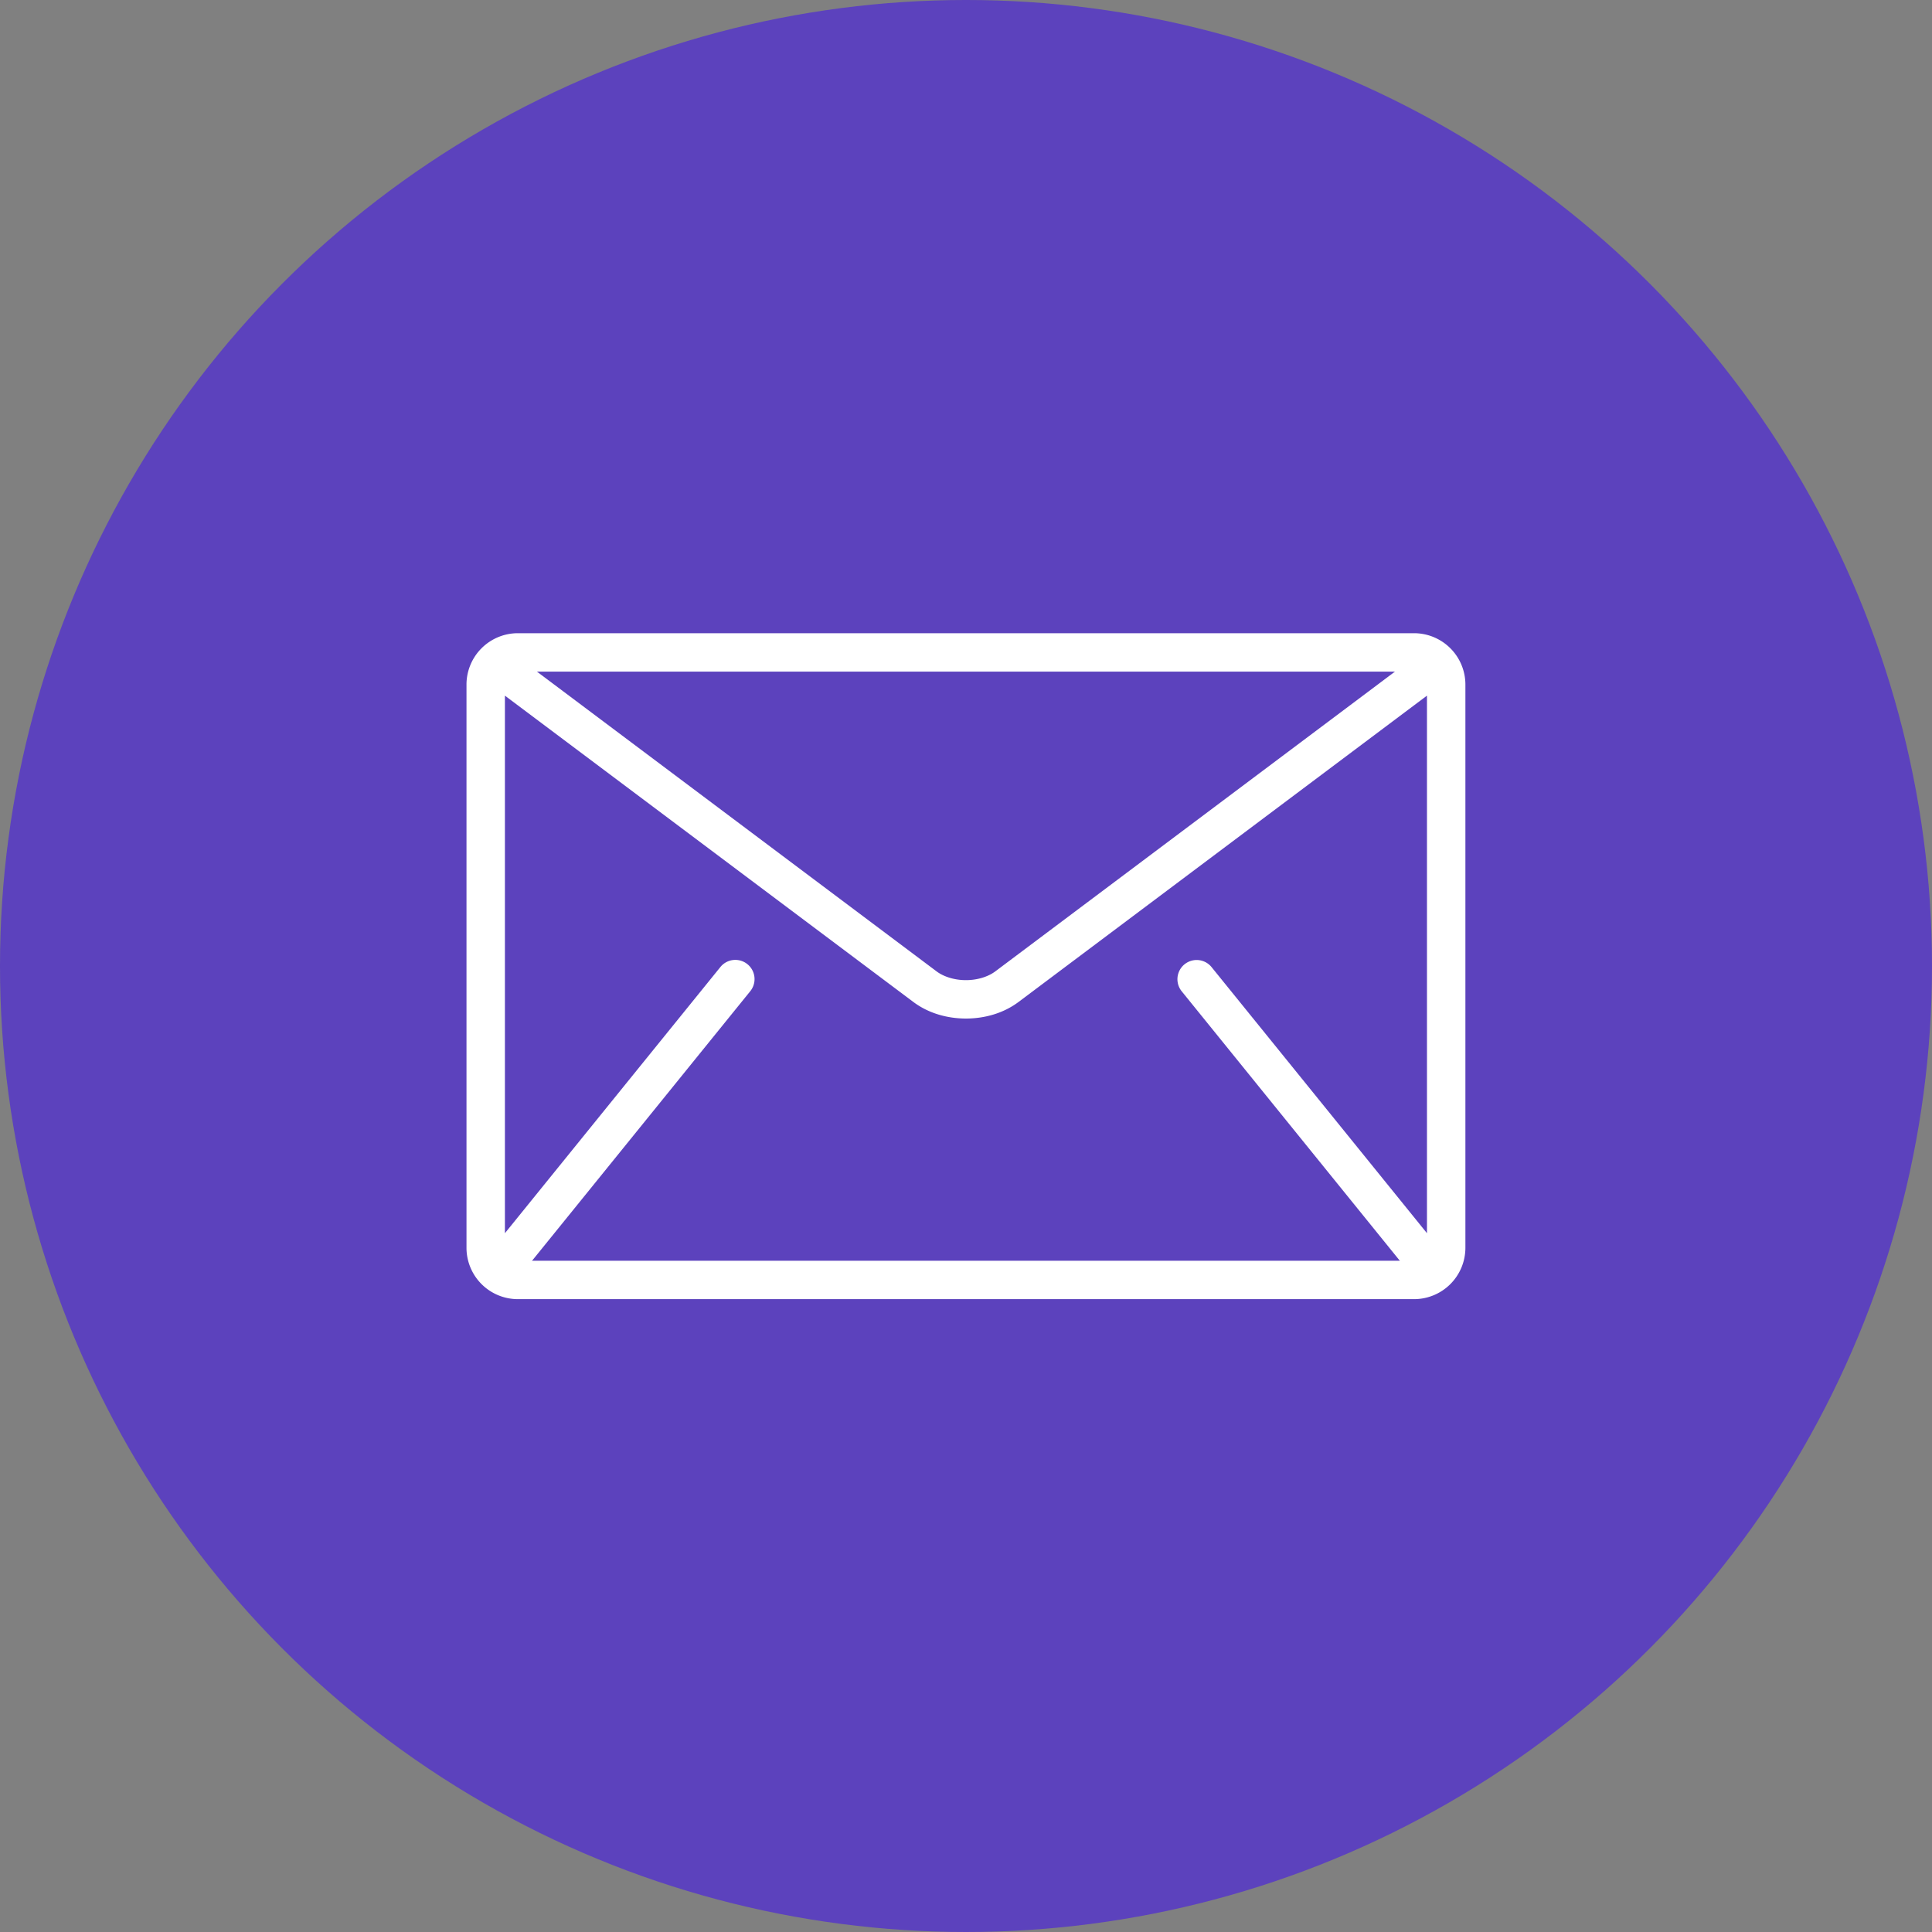
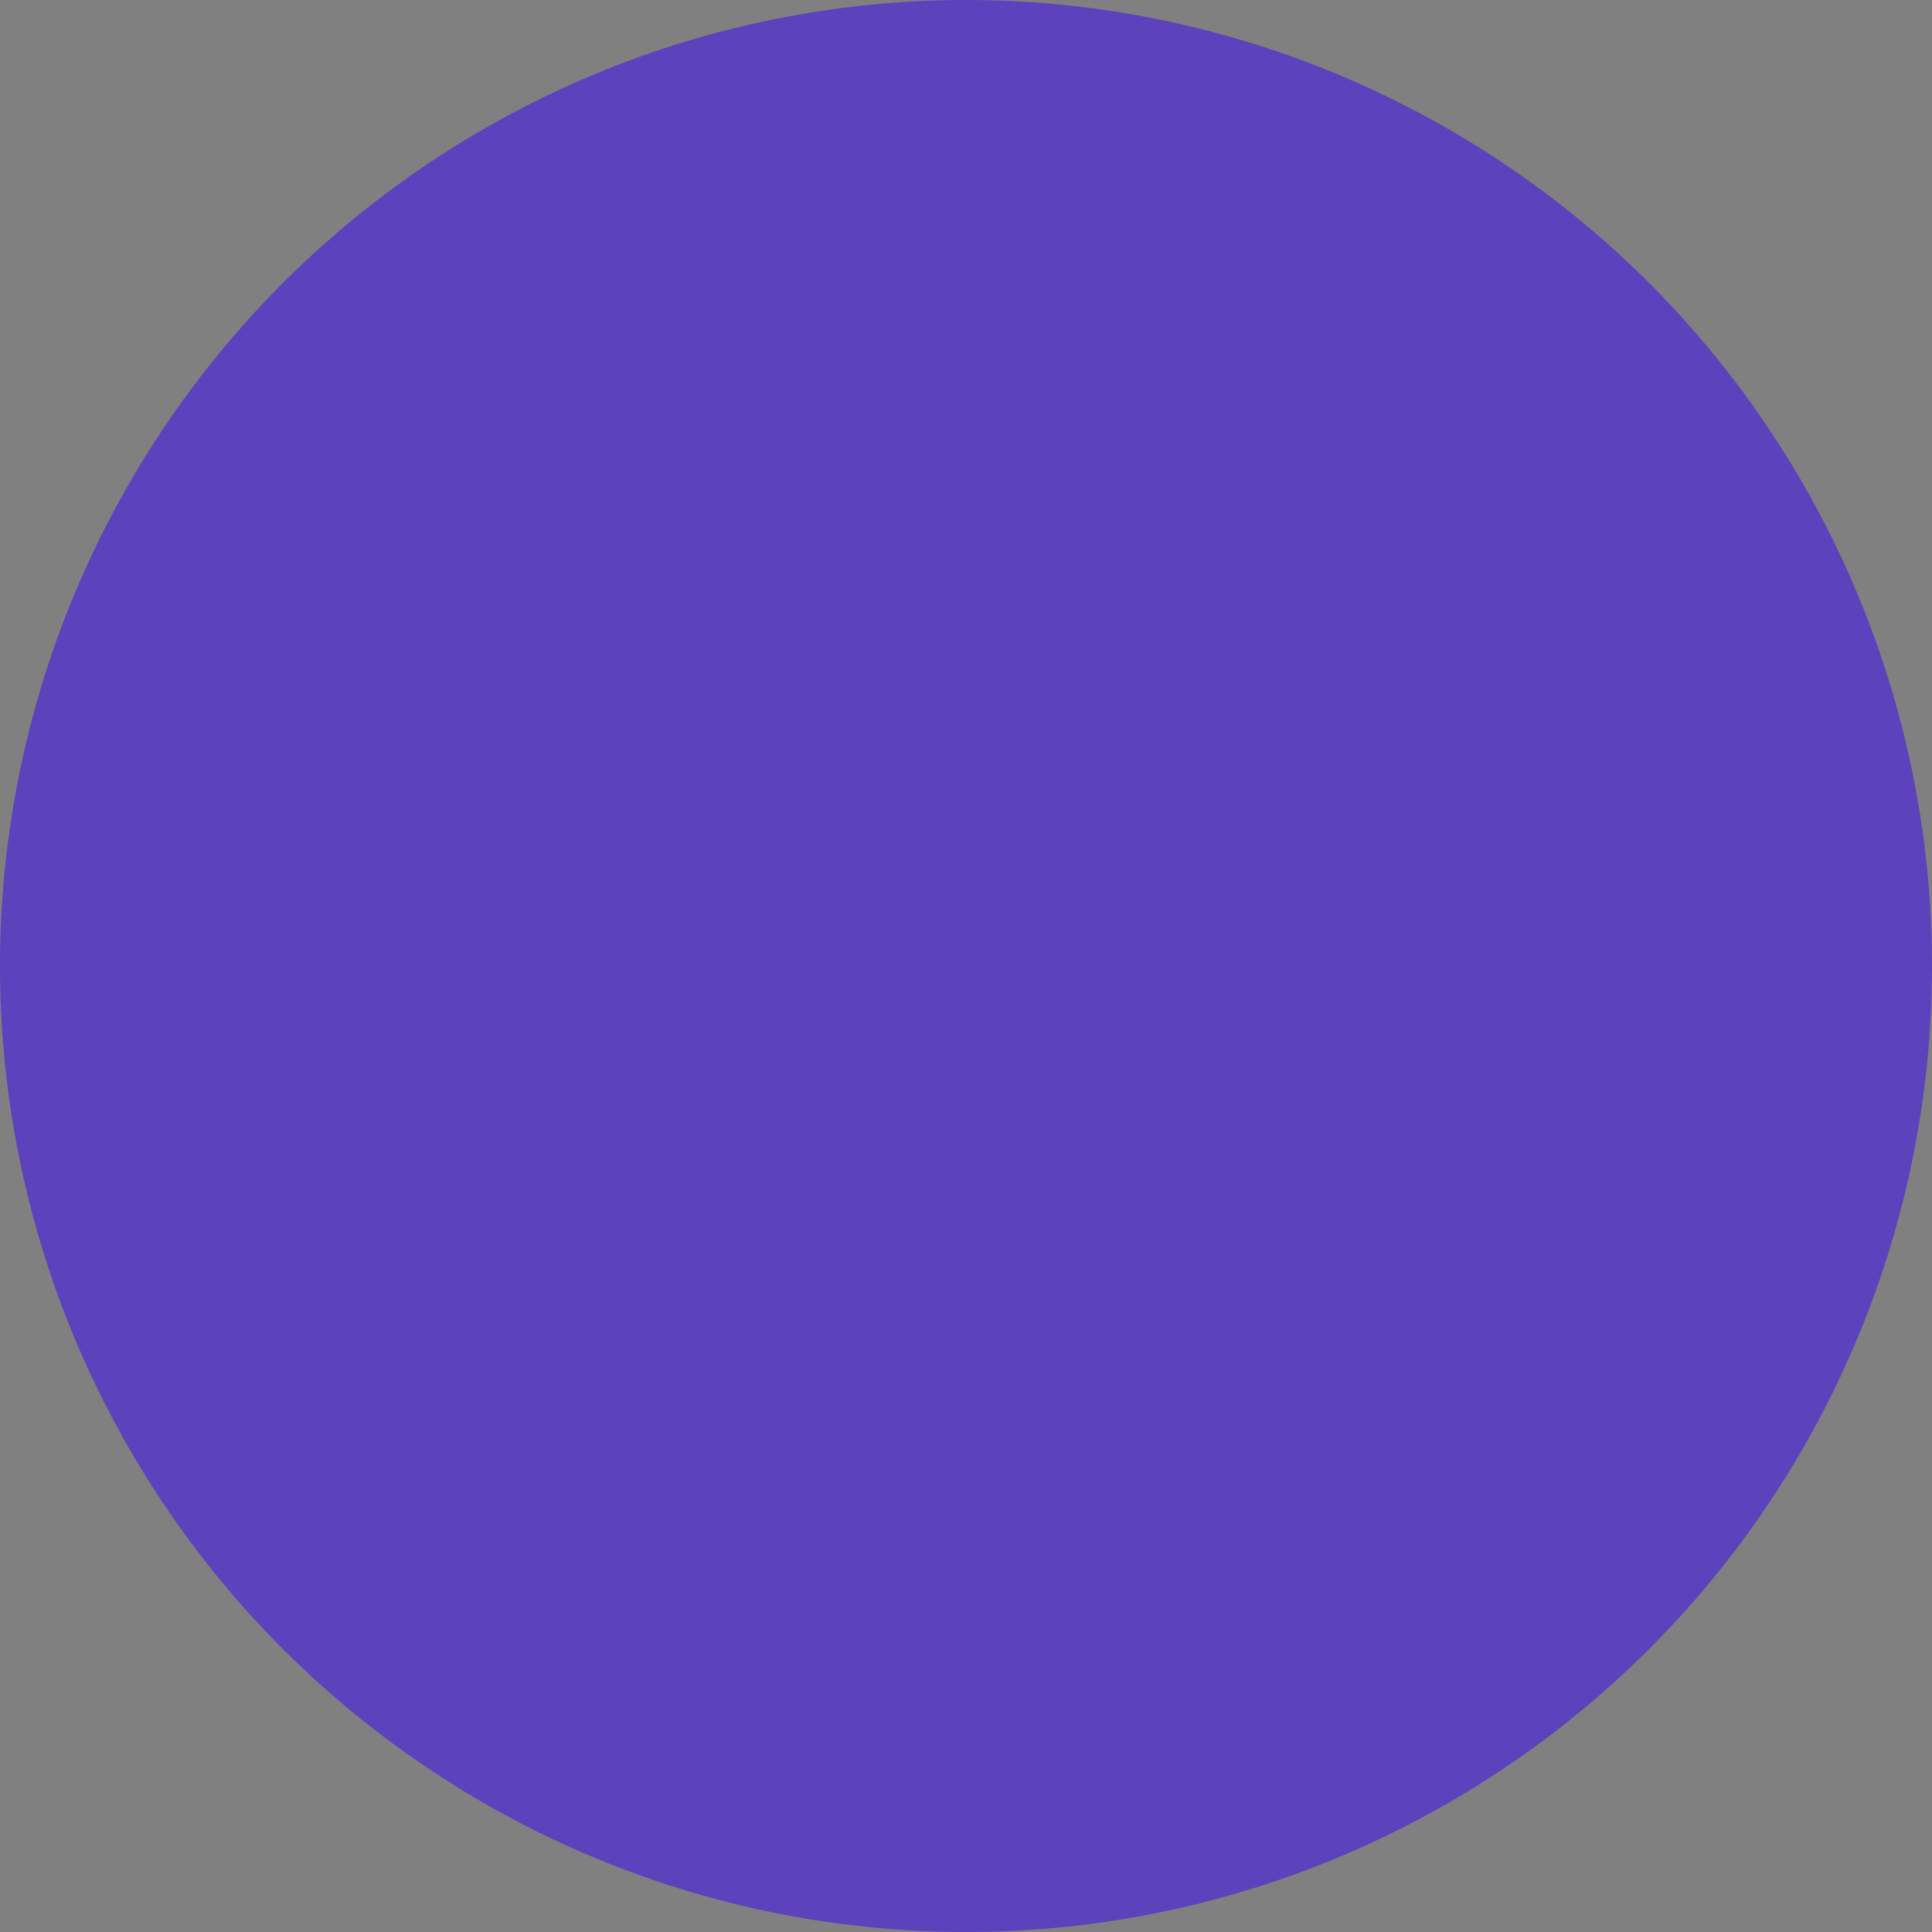
<svg xmlns="http://www.w3.org/2000/svg" width="1113" height="1113" viewBox="0 0 1113 1113">
  <rect x="0" y="0" width="1113" height="1113" fill="#808080" stroke="none" />
  <g id="Group_4369" data-name="Group 4369" transform="translate(-374 -3802)">
    <g id="Group_4331" data-name="Group 4331" transform="translate(373.868 3802)">
      <g id="Group_3350" data-name="Group 3350" opacity="0.9">
        <circle id="Ellipse_1181" data-name="Ellipse 1181" cx="556.5" cy="556.5" r="556.5" transform="translate(0.132)" fill="#583bc3" />
      </g>
      <g id="mail_5_" data-name="mail (5)" transform="translate(268.873 364.784)">
        <g id="Group_4321" data-name="Group 4321" transform="translate(0 0)">
-           <path id="Path_36220" data-name="Path 36220" d="M545.943,85.333H29.511A29.6,29.6,0,0,0,0,114.843V439.459A29.6,29.6,0,0,0,29.511,468.97H545.944a29.6,29.6,0,0,0,29.511-29.511V114.843A29.6,29.6,0,0,0,545.943,85.333Zm-11.074,22.131L304.7,280.1c-4.138,3.149-10.491,5.12-16.977,5.09-6.485.029-12.836-1.941-16.976-5.09L40.584,107.464ZM411.922,291.494l125.42,154.931c.126.155.28.273.414.414H37.7c.133-.147.288-.258.414-.414l125.42-154.931a11.069,11.069,0,0,0-17.205-13.93L22.133,430.982V121.3L257.478,297.807c8.846,6.589,19.609,9.488,30.247,9.517,10.623-.023,21.4-2.922,30.247-9.517L553.317,121.3V430.98L429.126,277.564a11.068,11.068,0,0,0-17.2,13.93Z" transform="translate(0 -85.333)" fill="#fff" />
-         </g>
+           </g>
      </g>
    </g>
  </g>
</svg>